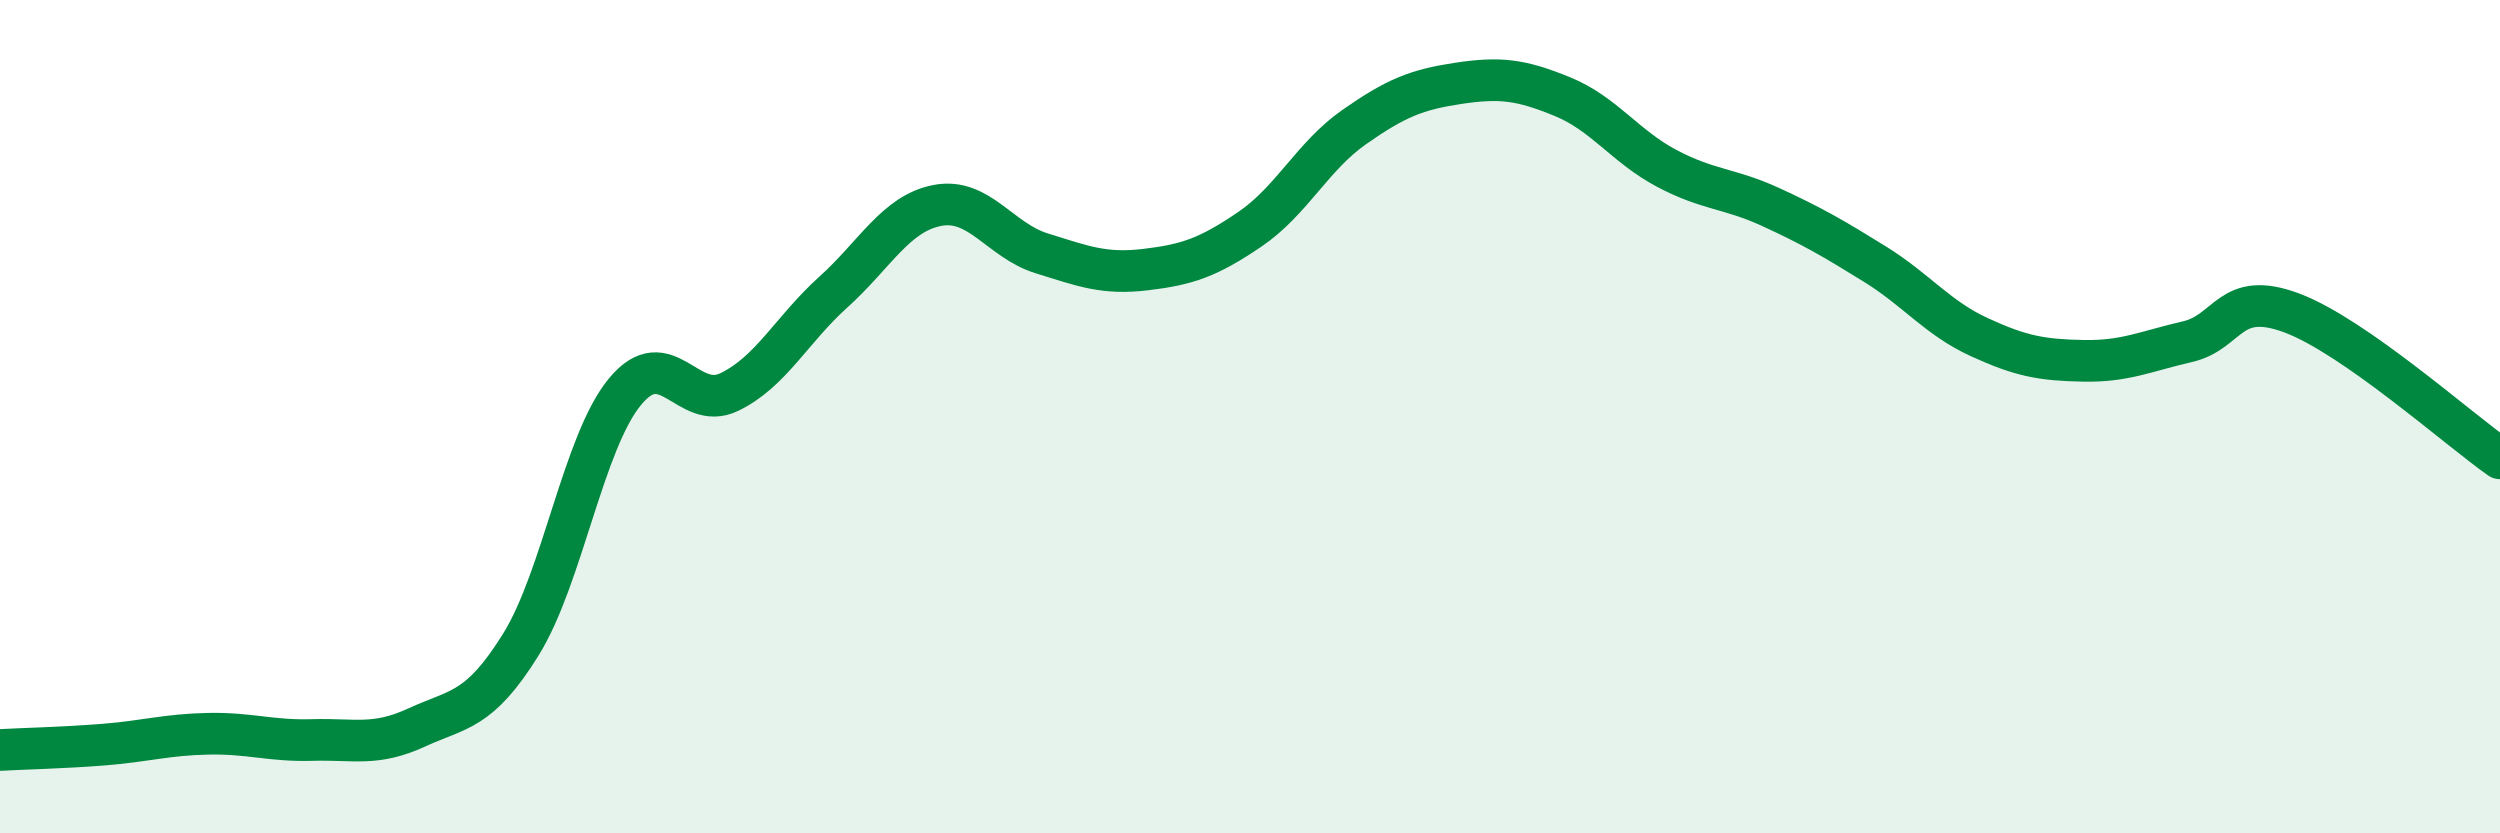
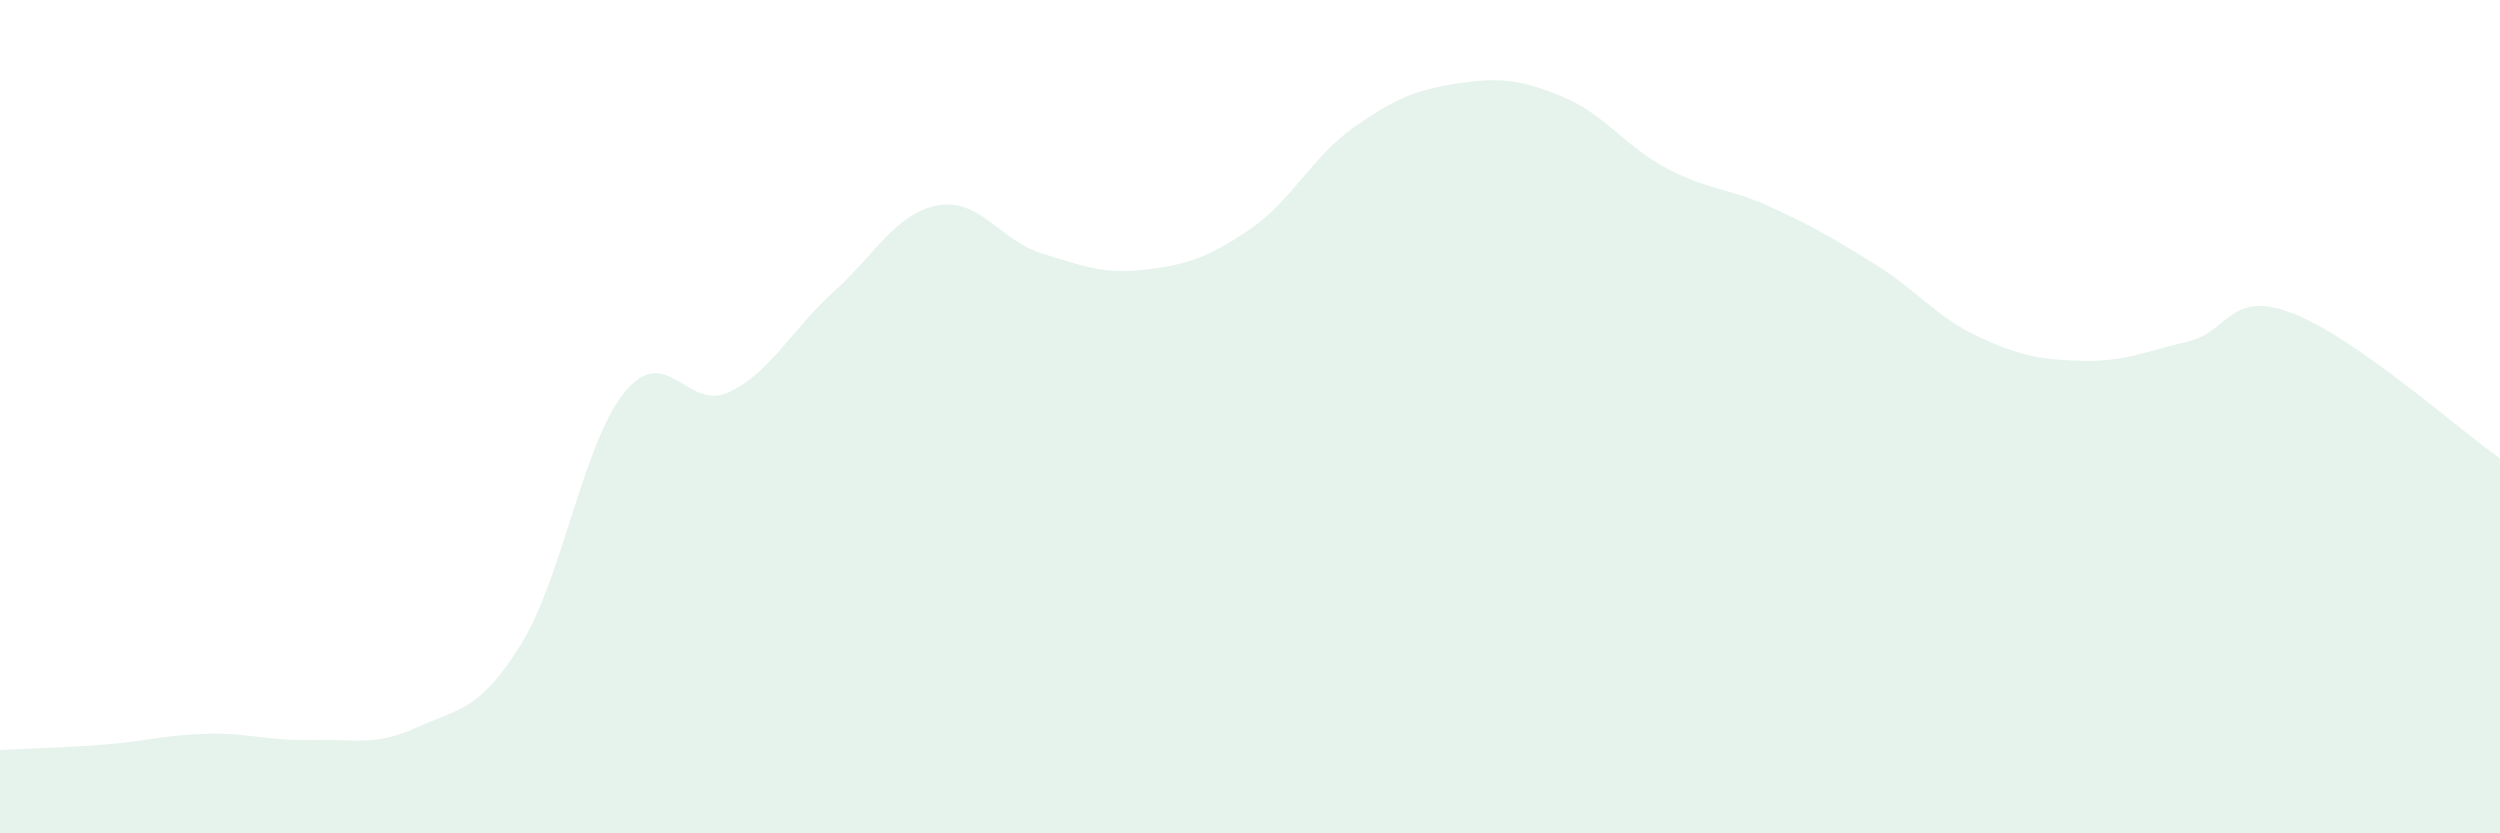
<svg xmlns="http://www.w3.org/2000/svg" width="60" height="20" viewBox="0 0 60 20">
  <path d="M 0,18 C 0.5,17.97 1.5,17.95 2.5,17.87 C 3.5,17.79 4,17.63 5,17.61 C 6,17.59 6.5,17.79 7.5,17.76 C 8.5,17.73 9,17.92 10,17.46 C 11,17 11.5,17.08 12.5,15.47 C 13.5,13.86 14,10.61 15,9.4 C 16,8.19 16.5,9.89 17.5,9.41 C 18.5,8.93 19,7.91 20,7.01 C 21,6.11 21.5,5.12 22.5,4.93 C 23.5,4.74 24,5.77 25,6.08 C 26,6.39 26.5,6.59 27.5,6.47 C 28.5,6.35 29,6.18 30,5.5 C 31,4.82 31.5,3.75 32.5,3.05 C 33.5,2.35 34,2.15 35,2 C 36,1.85 36.5,1.91 37.5,2.32 C 38.5,2.73 39,3.51 40,4.04 C 41,4.57 41.5,4.51 42.5,4.97 C 43.5,5.43 44,5.72 45,6.34 C 46,6.96 46.5,7.63 47.5,8.09 C 48.5,8.55 49,8.64 50,8.66 C 51,8.68 51.5,8.43 52.5,8.2 C 53.5,7.97 53.5,6.95 55,7.51 C 56.5,8.07 59,10.3 60,11L60 20L0 20Z" fill="#008740" opacity="0.1" stroke-linecap="round" stroke-linejoin="round" />
-   <path d="M 0,18 C 0.5,17.97 1.5,17.95 2.5,17.87 C 3.5,17.79 4,17.63 5,17.61 C 6,17.59 6.5,17.79 7.5,17.76 C 8.5,17.73 9,17.92 10,17.46 C 11,17 11.5,17.08 12.5,15.47 C 13.5,13.86 14,10.61 15,9.4 C 16,8.19 16.5,9.89 17.5,9.41 C 18.5,8.93 19,7.91 20,7.01 C 21,6.11 21.5,5.12 22.5,4.93 C 23.5,4.74 24,5.77 25,6.08 C 26,6.39 26.5,6.59 27.5,6.47 C 28.5,6.35 29,6.18 30,5.5 C 31,4.82 31.5,3.75 32.5,3.05 C 33.5,2.35 34,2.15 35,2 C 36,1.85 36.5,1.91 37.5,2.32 C 38.5,2.73 39,3.51 40,4.04 C 41,4.57 41.5,4.51 42.5,4.97 C 43.5,5.43 44,5.72 45,6.34 C 46,6.96 46.5,7.63 47.5,8.09 C 48.5,8.55 49,8.64 50,8.66 C 51,8.68 51.5,8.43 52.5,8.2 C 53.5,7.97 53.5,6.95 55,7.51 C 56.5,8.07 59,10.3 60,11" stroke="#008740" stroke-width="1" fill="none" stroke-linecap="round" stroke-linejoin="round" />
</svg>